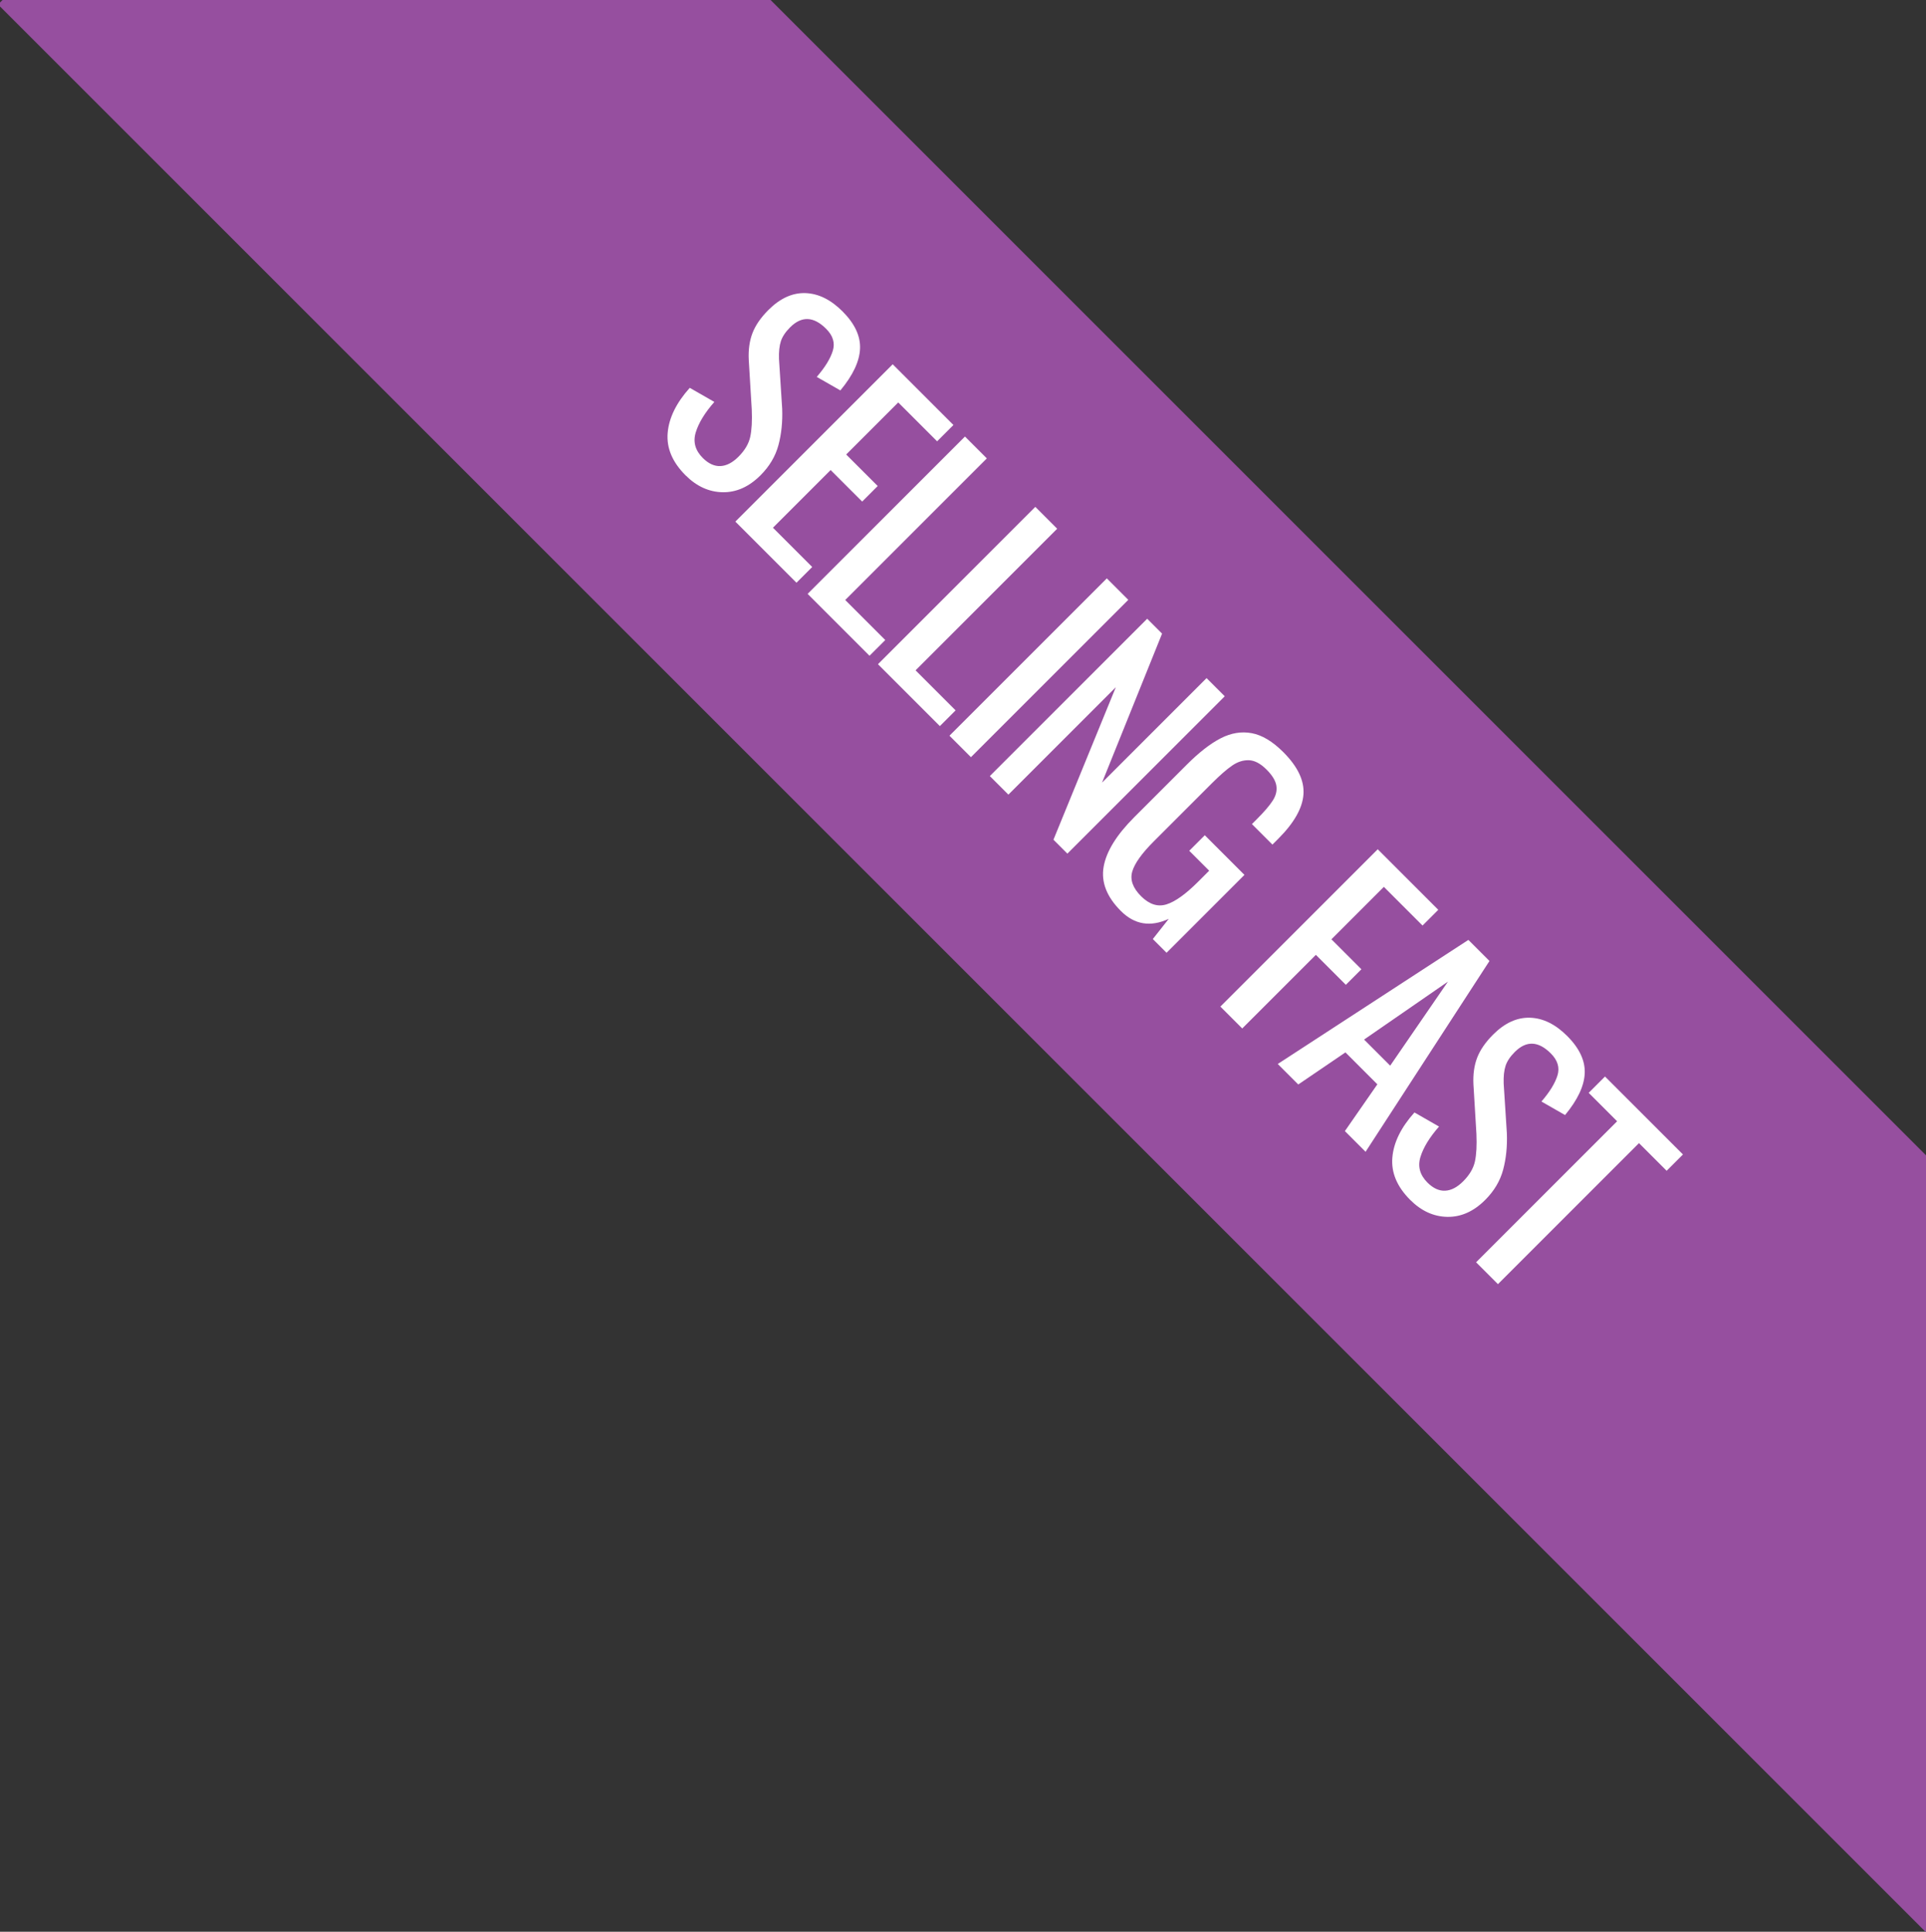
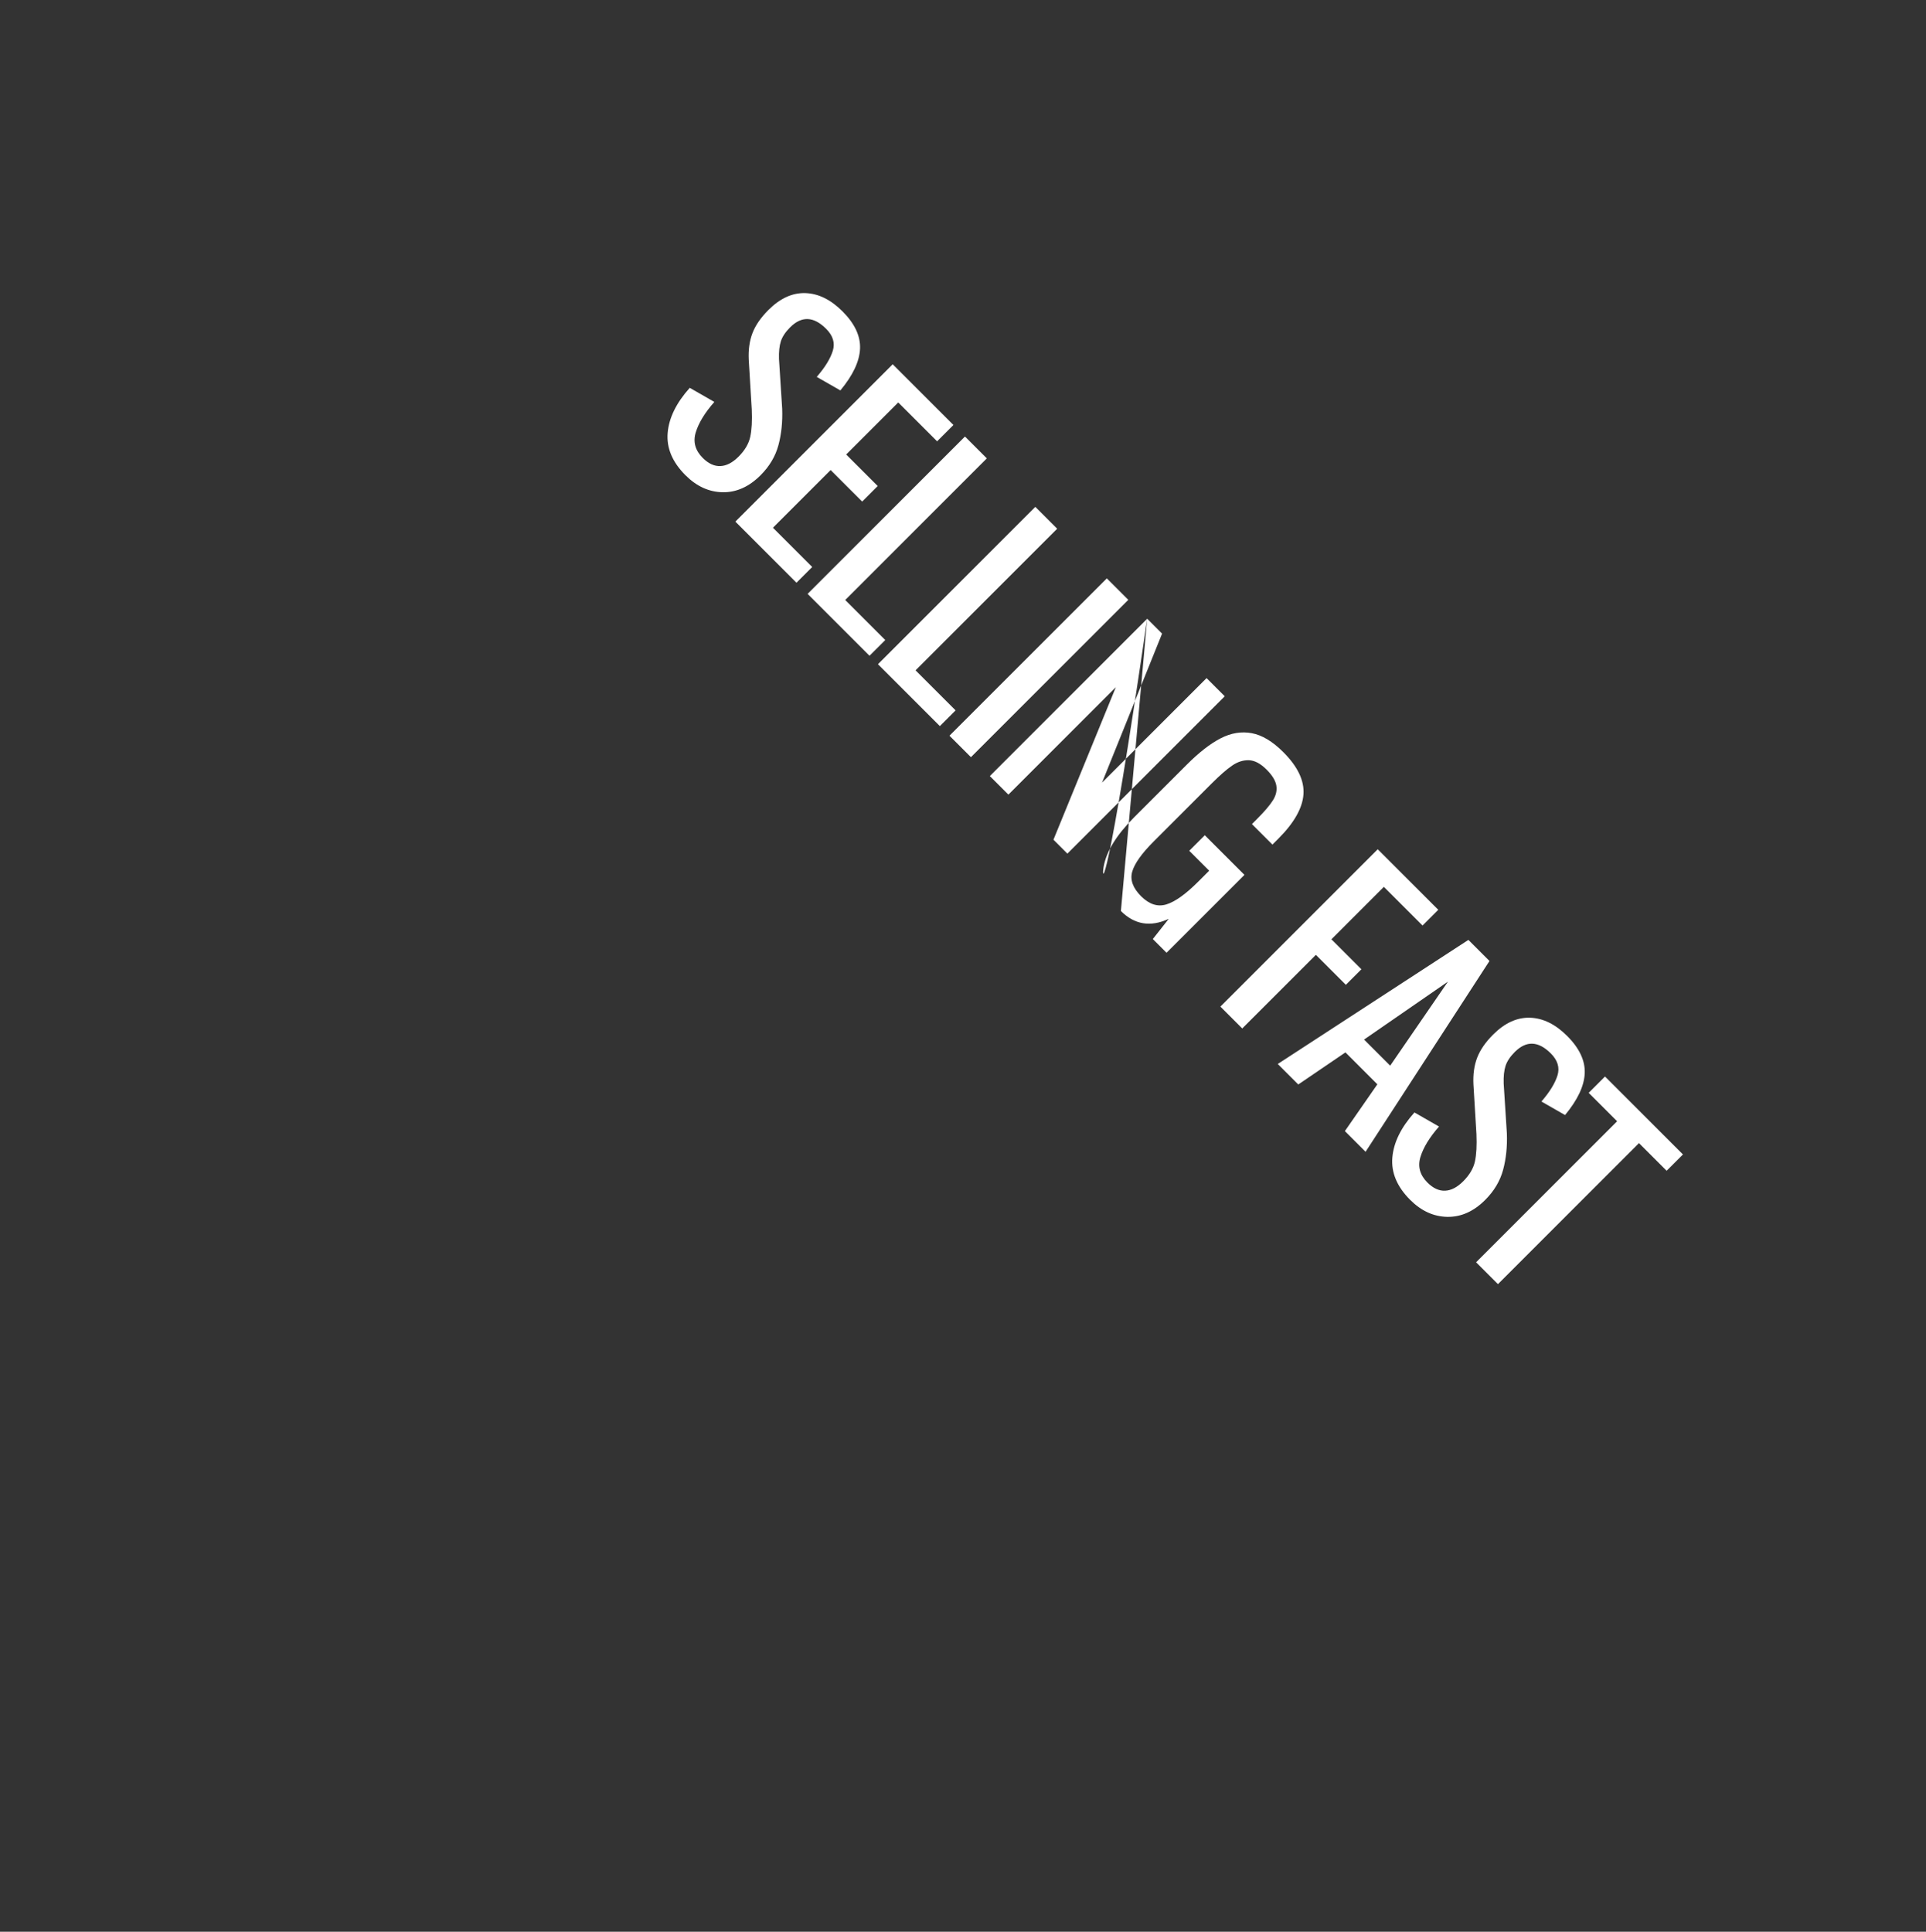
<svg xmlns="http://www.w3.org/2000/svg" width="326px" height="327px" viewBox="0 0 326 327" version="1.1">
  <rect x="0" y="0" width="326" height="327" fill="#333333" stroke="none" />
  <title>soldout</title>
  <desc>Created with Sketch.</desc>
  <defs />
  <g id="Page-1" stroke="none" stroke-width="1" fill="none" fill-rule="evenodd">
    <g id="EventFMG" transform="translate(-971, -121)">
      <g id="selling" transform="translate(1167.286, 252.286) rotate(45) translate(-1167.286, -252.286) translate(935.961, 206.021)">
-         <rect id="Rectangle-2" fill="#964F9F" x="0" y="0" width="463" height="93" />
-         <path d="M138.63,67.069 C135.482,67.069 133.082,66.092 131.43,64.139 C129.779,62.186 128.861,59.505 128.675,56.094 L133.305,54.839 C133.46,57.257 133.93,59.21 134.718,60.698 C135.505,62.186 136.809,62.93 138.63,62.93 C139.988,62.93 141.014,62.55 141.709,61.791 C142.403,61.031 142.751,59.939 142.751,58.513 C142.751,56.993 142.427,55.73 141.778,54.723 C141.13,53.715 140.096,52.561 138.676,51.258 L132.379,45.678 C131.114,44.531 130.196,43.315 129.625,42.028 C129.054,40.742 128.768,39.184 128.768,37.355 C128.768,34.565 129.571,32.418 131.176,30.915 C132.781,29.411 134.988,28.66 137.797,28.66 C140.729,28.66 142.92,29.45 144.371,31.031 C145.822,32.612 146.702,35.061 147.01,38.378 L142.565,39.587 C142.411,37.448 142.01,35.766 141.362,34.542 C140.713,33.317 139.571,32.705 137.935,32.705 C134.941,32.705 133.444,34.084 133.444,36.843 C133.444,37.96 133.63,38.882 134,39.61 C134.37,40.339 135.003,41.121 135.898,41.959 L142.241,47.538 C143.877,49.058 145.181,50.662 146.154,52.351 C147.126,54.041 147.612,55.955 147.612,58.094 C147.612,60.853 146.779,63.038 145.112,64.65 C143.445,66.263 141.284,67.069 138.63,67.069 Z M150.143,28.985 L164.681,28.985 L164.681,32.891 L155.375,32.891 L155.375,45.353 L162.922,45.353 L162.922,49.073 L155.375,49.073 L155.375,62.883 L164.774,62.883 L164.774,66.65 L150.143,66.65 L150.143,28.985 Z M167.444,28.985 L172.676,28.985 L172.676,62.883 L182.26,62.883 L182.26,66.65 L167.444,66.65 L167.444,28.985 Z M184.282,28.985 L189.514,28.985 L189.514,62.883 L199.098,62.883 L199.098,66.65 L184.282,66.65 L184.282,28.985 Z M201.397,28.985 L206.537,28.985 L206.537,66.65 L201.397,66.65 L201.397,28.985 Z M211.059,28.985 L214.624,28.985 L225.273,54.002 L225.273,28.985 L229.625,28.985 L229.625,66.65 L226.291,66.65 L215.503,40.935 L215.503,66.65 L211.059,66.65 L211.059,28.985 Z M242.898,67.115 C239.502,67.115 237.048,66.038 235.536,63.883 C234.023,61.729 233.267,58.528 233.267,54.281 L233.267,41.679 C233.267,38.765 233.568,36.371 234.17,34.495 C234.772,32.62 235.806,31.178 237.272,30.171 C238.738,29.163 240.752,28.66 243.314,28.66 C246.771,28.66 249.264,29.543 250.792,31.31 C252.32,33.077 253.084,35.851 253.084,39.633 L253.084,41.029 L248.176,41.029 L248.176,39.866 C248.176,38.068 248.068,36.681 247.852,35.704 C247.636,34.728 247.18,33.992 246.486,33.495 C245.791,32.999 244.765,32.752 243.407,32.752 C241.956,32.752 240.876,33.085 240.166,33.751 C239.456,34.418 239.001,35.309 238.8,36.425 C238.599,37.541 238.499,39.029 238.499,40.889 L238.499,54.839 C238.499,57.722 238.846,59.791 239.541,61.047 C240.235,62.302 241.57,62.93 243.546,62.93 C245.49,62.93 246.825,62.248 247.551,60.884 C248.276,59.52 248.639,57.335 248.639,54.328 L248.639,51.724 L243.87,51.724 L243.87,48.004 L253.361,48.004 L253.361,66.65 L250.074,66.65 L249.565,62.325 C248.392,65.519 246.169,67.115 242.898,67.115 Z M266.248,28.985 L280.74,28.985 L280.74,32.752 L271.48,32.752 L271.48,45.306 L278.657,45.306 L278.657,49.026 L271.48,49.026 L271.48,66.65 L266.248,66.65 L266.248,28.985 Z M287.947,28.985 L292.994,28.985 L301.004,66.65 L296.05,66.65 L294.337,57.164 L286.697,57.164 L284.892,66.65 L279.984,66.65 L287.947,28.985 Z M293.642,53.398 L290.494,36.425 L287.392,53.398 L293.642,53.398 Z M312.101,67.069 C308.952,67.069 306.552,66.092 304.901,64.139 C303.25,62.186 302.331,59.505 302.146,56.094 L306.776,54.839 C306.93,57.257 307.401,59.21 308.188,60.698 C308.975,62.186 310.279,62.93 312.101,62.93 C313.459,62.93 314.485,62.55 315.18,61.791 C315.874,61.031 316.221,59.939 316.221,58.513 C316.221,56.993 315.897,55.73 315.249,54.723 C314.601,53.715 313.567,52.561 312.147,51.258 L305.85,45.678 C304.585,44.531 303.666,43.315 303.095,42.028 C302.524,40.742 302.239,39.184 302.239,37.355 C302.239,34.565 303.041,32.418 304.646,30.915 C306.251,29.411 308.458,28.66 311.267,28.66 C314.2,28.66 316.391,29.45 317.842,31.031 C319.293,32.612 320.172,35.061 320.481,38.378 L316.036,39.587 C315.882,37.448 315.48,35.766 314.832,34.542 C314.184,33.317 313.042,32.705 311.406,32.705 C308.412,32.705 306.915,34.084 306.915,36.843 C306.915,37.96 307.1,38.882 307.471,39.61 C307.841,40.339 308.474,41.121 309.369,41.959 L315.712,47.538 C317.348,49.058 318.652,50.662 319.624,52.351 C320.597,54.041 321.083,55.955 321.083,58.094 C321.083,60.853 320.249,63.038 318.583,64.65 C316.916,66.263 314.755,67.069 312.101,67.069 Z M327.457,32.891 L320.651,32.891 L320.651,28.985 L339.31,28.985 L339.31,32.891 L332.689,32.891 L332.689,66.65 L327.457,66.65 L327.457,32.891 Z" id="selling-fast" fill="#FFFFFF" />
+         <path d="M138.63,67.069 C135.482,67.069 133.082,66.092 131.43,64.139 C129.779,62.186 128.861,59.505 128.675,56.094 L133.305,54.839 C133.46,57.257 133.93,59.21 134.718,60.698 C135.505,62.186 136.809,62.93 138.63,62.93 C139.988,62.93 141.014,62.55 141.709,61.791 C142.403,61.031 142.751,59.939 142.751,58.513 C142.751,56.993 142.427,55.73 141.778,54.723 C141.13,53.715 140.096,52.561 138.676,51.258 L132.379,45.678 C131.114,44.531 130.196,43.315 129.625,42.028 C129.054,40.742 128.768,39.184 128.768,37.355 C128.768,34.565 129.571,32.418 131.176,30.915 C132.781,29.411 134.988,28.66 137.797,28.66 C140.729,28.66 142.92,29.45 144.371,31.031 C145.822,32.612 146.702,35.061 147.01,38.378 L142.565,39.587 C142.411,37.448 142.01,35.766 141.362,34.542 C140.713,33.317 139.571,32.705 137.935,32.705 C134.941,32.705 133.444,34.084 133.444,36.843 C133.444,37.96 133.63,38.882 134,39.61 C134.37,40.339 135.003,41.121 135.898,41.959 L142.241,47.538 C143.877,49.058 145.181,50.662 146.154,52.351 C147.126,54.041 147.612,55.955 147.612,58.094 C147.612,60.853 146.779,63.038 145.112,64.65 C143.445,66.263 141.284,67.069 138.63,67.069 Z M150.143,28.985 L164.681,28.985 L164.681,32.891 L155.375,32.891 L155.375,45.353 L162.922,45.353 L162.922,49.073 L155.375,49.073 L155.375,62.883 L164.774,62.883 L164.774,66.65 L150.143,66.65 L150.143,28.985 Z M167.444,28.985 L172.676,28.985 L172.676,62.883 L182.26,62.883 L182.26,66.65 L167.444,66.65 L167.444,28.985 Z M184.282,28.985 L189.514,28.985 L189.514,62.883 L199.098,62.883 L199.098,66.65 L184.282,66.65 L184.282,28.985 Z M201.397,28.985 L206.537,28.985 L206.537,66.65 L201.397,66.65 L201.397,28.985 Z M211.059,28.985 L214.624,28.985 L225.273,54.002 L225.273,28.985 L229.625,28.985 L229.625,66.65 L226.291,66.65 L215.503,40.935 L215.503,66.65 L211.059,66.65 L211.059,28.985 Z C239.502,67.115 237.048,66.038 235.536,63.883 C234.023,61.729 233.267,58.528 233.267,54.281 L233.267,41.679 C233.267,38.765 233.568,36.371 234.17,34.495 C234.772,32.62 235.806,31.178 237.272,30.171 C238.738,29.163 240.752,28.66 243.314,28.66 C246.771,28.66 249.264,29.543 250.792,31.31 C252.32,33.077 253.084,35.851 253.084,39.633 L253.084,41.029 L248.176,41.029 L248.176,39.866 C248.176,38.068 248.068,36.681 247.852,35.704 C247.636,34.728 247.18,33.992 246.486,33.495 C245.791,32.999 244.765,32.752 243.407,32.752 C241.956,32.752 240.876,33.085 240.166,33.751 C239.456,34.418 239.001,35.309 238.8,36.425 C238.599,37.541 238.499,39.029 238.499,40.889 L238.499,54.839 C238.499,57.722 238.846,59.791 239.541,61.047 C240.235,62.302 241.57,62.93 243.546,62.93 C245.49,62.93 246.825,62.248 247.551,60.884 C248.276,59.52 248.639,57.335 248.639,54.328 L248.639,51.724 L243.87,51.724 L243.87,48.004 L253.361,48.004 L253.361,66.65 L250.074,66.65 L249.565,62.325 C248.392,65.519 246.169,67.115 242.898,67.115 Z M266.248,28.985 L280.74,28.985 L280.74,32.752 L271.48,32.752 L271.48,45.306 L278.657,45.306 L278.657,49.026 L271.48,49.026 L271.48,66.65 L266.248,66.65 L266.248,28.985 Z M287.947,28.985 L292.994,28.985 L301.004,66.65 L296.05,66.65 L294.337,57.164 L286.697,57.164 L284.892,66.65 L279.984,66.65 L287.947,28.985 Z M293.642,53.398 L290.494,36.425 L287.392,53.398 L293.642,53.398 Z M312.101,67.069 C308.952,67.069 306.552,66.092 304.901,64.139 C303.25,62.186 302.331,59.505 302.146,56.094 L306.776,54.839 C306.93,57.257 307.401,59.21 308.188,60.698 C308.975,62.186 310.279,62.93 312.101,62.93 C313.459,62.93 314.485,62.55 315.18,61.791 C315.874,61.031 316.221,59.939 316.221,58.513 C316.221,56.993 315.897,55.73 315.249,54.723 C314.601,53.715 313.567,52.561 312.147,51.258 L305.85,45.678 C304.585,44.531 303.666,43.315 303.095,42.028 C302.524,40.742 302.239,39.184 302.239,37.355 C302.239,34.565 303.041,32.418 304.646,30.915 C306.251,29.411 308.458,28.66 311.267,28.66 C314.2,28.66 316.391,29.45 317.842,31.031 C319.293,32.612 320.172,35.061 320.481,38.378 L316.036,39.587 C315.882,37.448 315.48,35.766 314.832,34.542 C314.184,33.317 313.042,32.705 311.406,32.705 C308.412,32.705 306.915,34.084 306.915,36.843 C306.915,37.96 307.1,38.882 307.471,39.61 C307.841,40.339 308.474,41.121 309.369,41.959 L315.712,47.538 C317.348,49.058 318.652,50.662 319.624,52.351 C320.597,54.041 321.083,55.955 321.083,58.094 C321.083,60.853 320.249,63.038 318.583,64.65 C316.916,66.263 314.755,67.069 312.101,67.069 Z M327.457,32.891 L320.651,32.891 L320.651,28.985 L339.31,28.985 L339.31,32.891 L332.689,32.891 L332.689,66.65 L327.457,66.65 L327.457,32.891 Z" id="selling-fast" fill="#FFFFFF" />
      </g>
    </g>
  </g>
</svg>